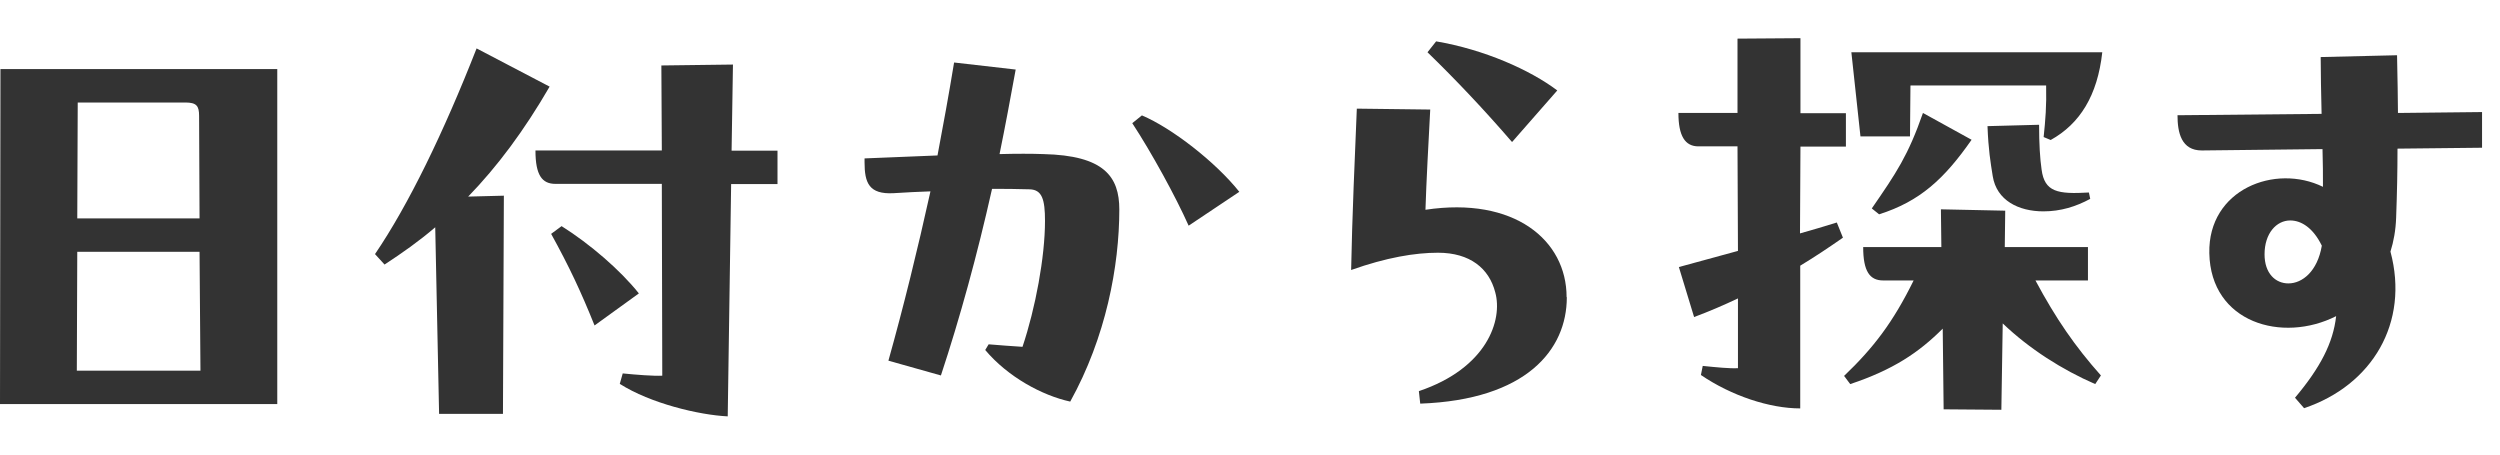
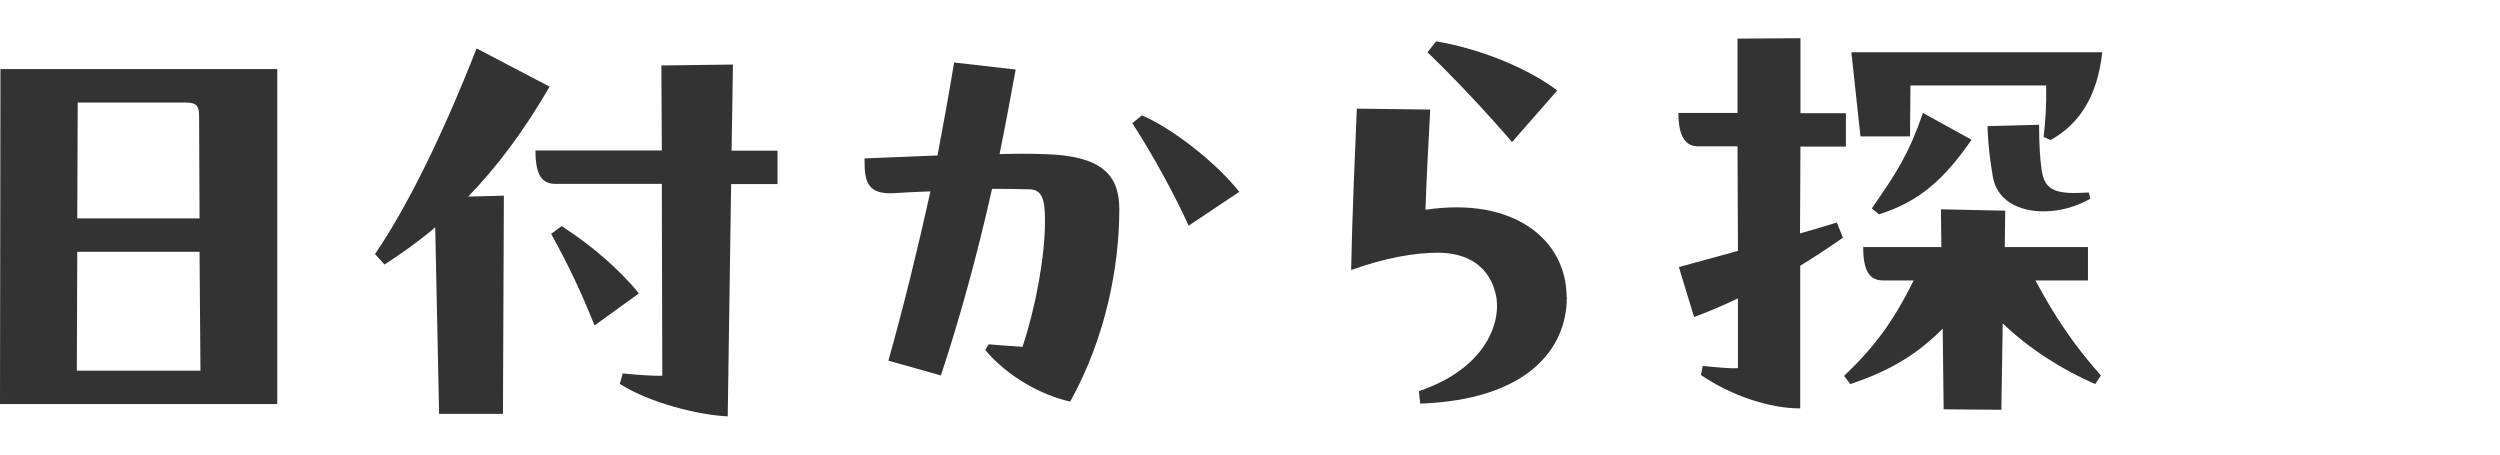
<svg xmlns="http://www.w3.org/2000/svg" id="uuid-a38ea72d-df1d-434e-aac1-0a00b7c0d79b" viewBox="0 0 110 20">
  <defs>
    <style>.uuid-d123d9b8-723a-4c30-9e9e-1eea87b7df50{fill:#333;}</style>
  </defs>
  <path class="uuid-d123d9b8-723a-4c30-9e9e-1eea87b7df50" d="M12.2,3.04v14.74H0L.02,3.04h12.18ZM3.4,11.08l-.02,5.23h5.44l-.04-5.23H3.4ZM3.42,4.51l-.02,5.1h5.38l-.02-4.51c0-.44-.11-.59-.61-.59H3.42Z" />
  <path class="uuid-d123d9b8-723a-4c30-9e9e-1eea87b7df50" d="M24.19,3.8c-1.13,1.95-2.31,3.53-3.59,4.85l1.57-.04-.04,9.6h-2.81l-.17-8.21c-.71.61-1.45,1.13-2.23,1.64l-.42-.46c1.47-2.16,3.02-5.35,4.47-9.05l3.21,1.68ZM32.19,6.63h2.02v1.47h-2.04l-.15,10.22c-1.26-.06-3.4-.57-4.75-1.43l.13-.46c.59.06,1.36.12,1.74.1l-.02-8.44h-4.68c-.59,0-.88-.38-.88-1.47h5.56l-.02-3.74,3.15-.04-.06,3.78ZM24.71,9.95c1.24.78,2.58,1.93,3.4,2.96l-1.95,1.41c-.59-1.47-1.11-2.58-1.91-4.03l.46-.34Z" />
-   <path class="uuid-d123d9b8-723a-4c30-9e9e-1eea87b7df50" d="M49.25,9.21c0,2.5-.59,5.63-2.16,8.46-1.24-.27-2.75-1.09-3.74-2.27l.15-.25c.48.04,1.01.08,1.49.11.57-1.7.99-3.95.99-5.54,0-.95-.13-1.37-.67-1.39-.61-.02-1.13-.02-1.66-.02-.65,2.9-1.41,5.67-2.25,8.21l-2.31-.65c.67-2.39,1.28-4.87,1.85-7.45-.53.02-1.03.04-1.62.08-1.09.06-1.28-.46-1.28-1.36v-.17l3.21-.13c.25-1.32.5-2.69.73-4.09l2.71.31c-.23,1.26-.46,2.5-.71,3.72.74-.02,1.41-.02,1.93,0,2.67.06,3.34.99,3.34,2.44ZM50.25,5.08c1.3.55,3.23,2.04,4.28,3.36l-2.23,1.49c-.57-1.28-1.64-3.23-2.48-4.51l.42-.34Z" />
+   <path class="uuid-d123d9b8-723a-4c30-9e9e-1eea87b7df50" d="M49.25,9.21c0,2.5-.59,5.63-2.16,8.46-1.24-.27-2.75-1.09-3.74-2.27l.15-.25c.48.04,1.01.08,1.49.11.57-1.7.99-3.95.99-5.54,0-.95-.13-1.37-.67-1.39-.61-.02-1.13-.02-1.66-.02-.65,2.9-1.41,5.67-2.25,8.21l-2.31-.65c.67-2.39,1.28-4.87,1.85-7.45-.53.02-1.03.04-1.62.08-1.09.06-1.28-.46-1.28-1.36v-.17l3.21-.13c.25-1.32.5-2.69.73-4.09l2.71.31c-.23,1.26-.46,2.5-.71,3.72.74-.02,1.41-.02,1.93,0,2.67.06,3.34.99,3.34,2.44ZM50.25,5.08c1.3.55,3.23,2.04,4.28,3.36l-2.23,1.49c-.57-1.28-1.64-3.23-2.48-4.51l.42-.34" />
  <path class="uuid-d123d9b8-723a-4c30-9e9e-1eea87b7df50" d="M68.94,13.08c0,2.31-1.78,4.51-6.45,4.68l-.06-.55c3-1.01,3.7-3.13,3.36-4.35-.27-1.05-1.11-1.74-2.52-1.74-1.01,0-2.27.21-3.82.76.04-2.23.17-5.17.25-7.1l3.23.04c-.08,1.51-.17,3.15-.21,4.41,3.91-.59,6.21,1.34,6.21,3.84ZM66.53,6.25c-1.18-1.37-2.48-2.75-3.72-3.95l.38-.48c2.12.36,4.14,1.26,5.33,2.16l-1.99,2.27Z" />
  <path class="uuid-d123d9b8-723a-4c30-9e9e-1eea87b7df50" d="M81.1,10.45c-.63.44-1.26.86-1.89,1.24v6.28c-1.34,0-3.02-.55-4.37-1.47l.08-.4c.59.06,1.18.12,1.55.1v-3.07c-.61.29-1.26.57-1.93.82l-.67-2.2,2.6-.71-.02-4.6h-1.72c-.59,0-.88-.46-.88-1.47h2.6V1.7l2.77-.02v3.3h2v1.47h-2l-.02,3.82c.52-.15,1.09-.31,1.62-.48l.27.67ZM91.87,10.87v1.47h-2.31c.9,1.68,1.74,2.9,2.88,4.18l-.25.38c-1.45-.63-2.9-1.55-4.07-2.67l-.06,3.8-2.54-.02-.04-3.55c-1.05,1.05-2.18,1.81-4.07,2.44l-.27-.36c1.3-1.24,2.16-2.37,3.06-4.2h-1.34c-.59,0-.88-.4-.88-1.47h3.44l-.02-1.66,2.83.06-.02,1.6h3.67ZM84.06,3.77l-.02,2.23h-2.18l-.4-3.7h11.04c-.21,1.91-.99,3.15-2.27,3.86l-.31-.13c.08-.76.13-1.36.11-2.27h-5.96ZM82.36,9.17c1.07-1.55,1.6-2.33,2.25-4.2l2.14,1.18c-1.2,1.72-2.27,2.71-4.07,3.28l-.31-.25ZM91.91,8.46l.06.29c-.63.34-1.3.55-2.06.55-1.09,0-2.06-.48-2.23-1.55-.1-.63-.19-1.15-.23-2.2l2.27-.06c0,.84.04,1.49.11,1.97.13.99.71,1.09,2.08,1.01Z" />
-   <path class="uuid-d123d9b8-723a-4c30-9e9e-1eea87b7df50" d="M109.21,4.93v1.57l-3.72.04c0,.99-.02,1.95-.06,3.04-.02.55-.11,1.05-.25,1.49.84,3.13-.8,5.88-3.8,6.89l-.4-.46c1.11-1.32,1.68-2.41,1.81-3.59-2.37,1.2-5.52.29-5.58-2.77-.06-2.81,2.9-3.95,5-2.92,0-.52,0-1.07-.02-1.66l-5.31.06c-.9,0-1.07-.78-1.07-1.55l6.34-.06c-.02-.82-.04-1.89-.04-2.5l3.36-.08c.02.88.04,2.12.04,2.54l3.72-.04ZM100.69,12.47c.61,0,1.28-.53,1.47-1.66-.38-.78-.9-1.11-1.39-1.11-.61,0-1.13.57-1.13,1.49,0,.84.48,1.28,1.05,1.28Z" />
</svg>